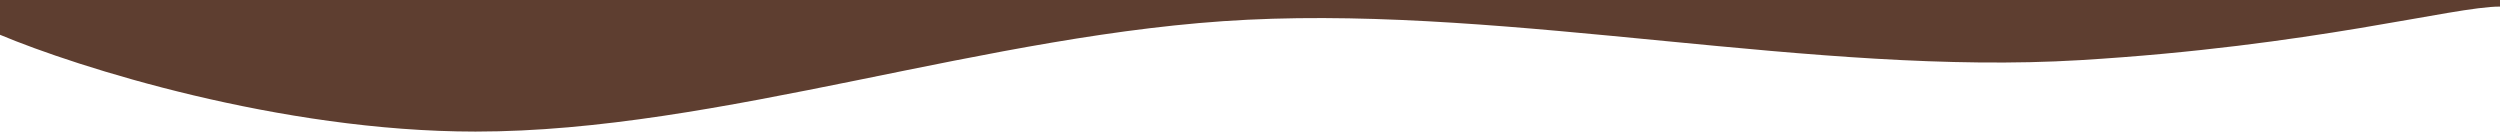
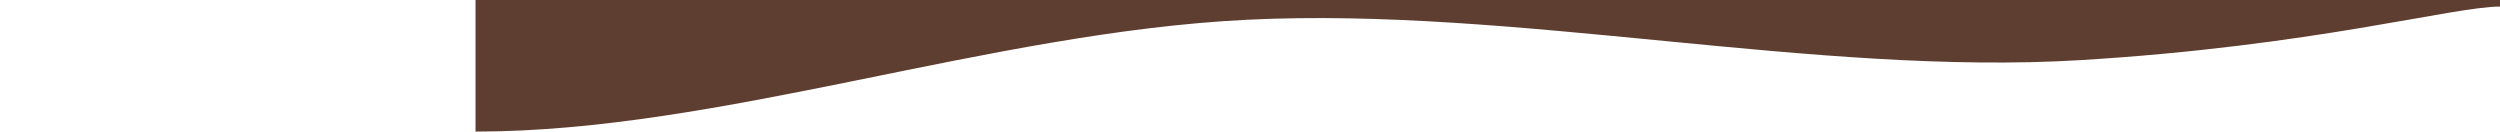
<svg xmlns="http://www.w3.org/2000/svg" width="1900" height="100" viewBox="0 0 1900 100" fill="none">
-   <path d="M361.402 100C212.621 100 58.475 50.952 0 26.429V-8.34465e-07H1900V5C1864.35 5 1758.17 35.001 1580.8 45.714C1379.78 57.857 1151.14 5 948.02 15C751.285 24.685 547.379 100 361.402 100Z" fill="#5E3E30" />
+   <path d="M361.402 100V-8.34465e-07H1900V5C1864.35 5 1758.17 35.001 1580.8 45.714C1379.78 57.857 1151.14 5 948.02 15C751.285 24.685 547.379 100 361.402 100Z" fill="#5E3E30" />
</svg>